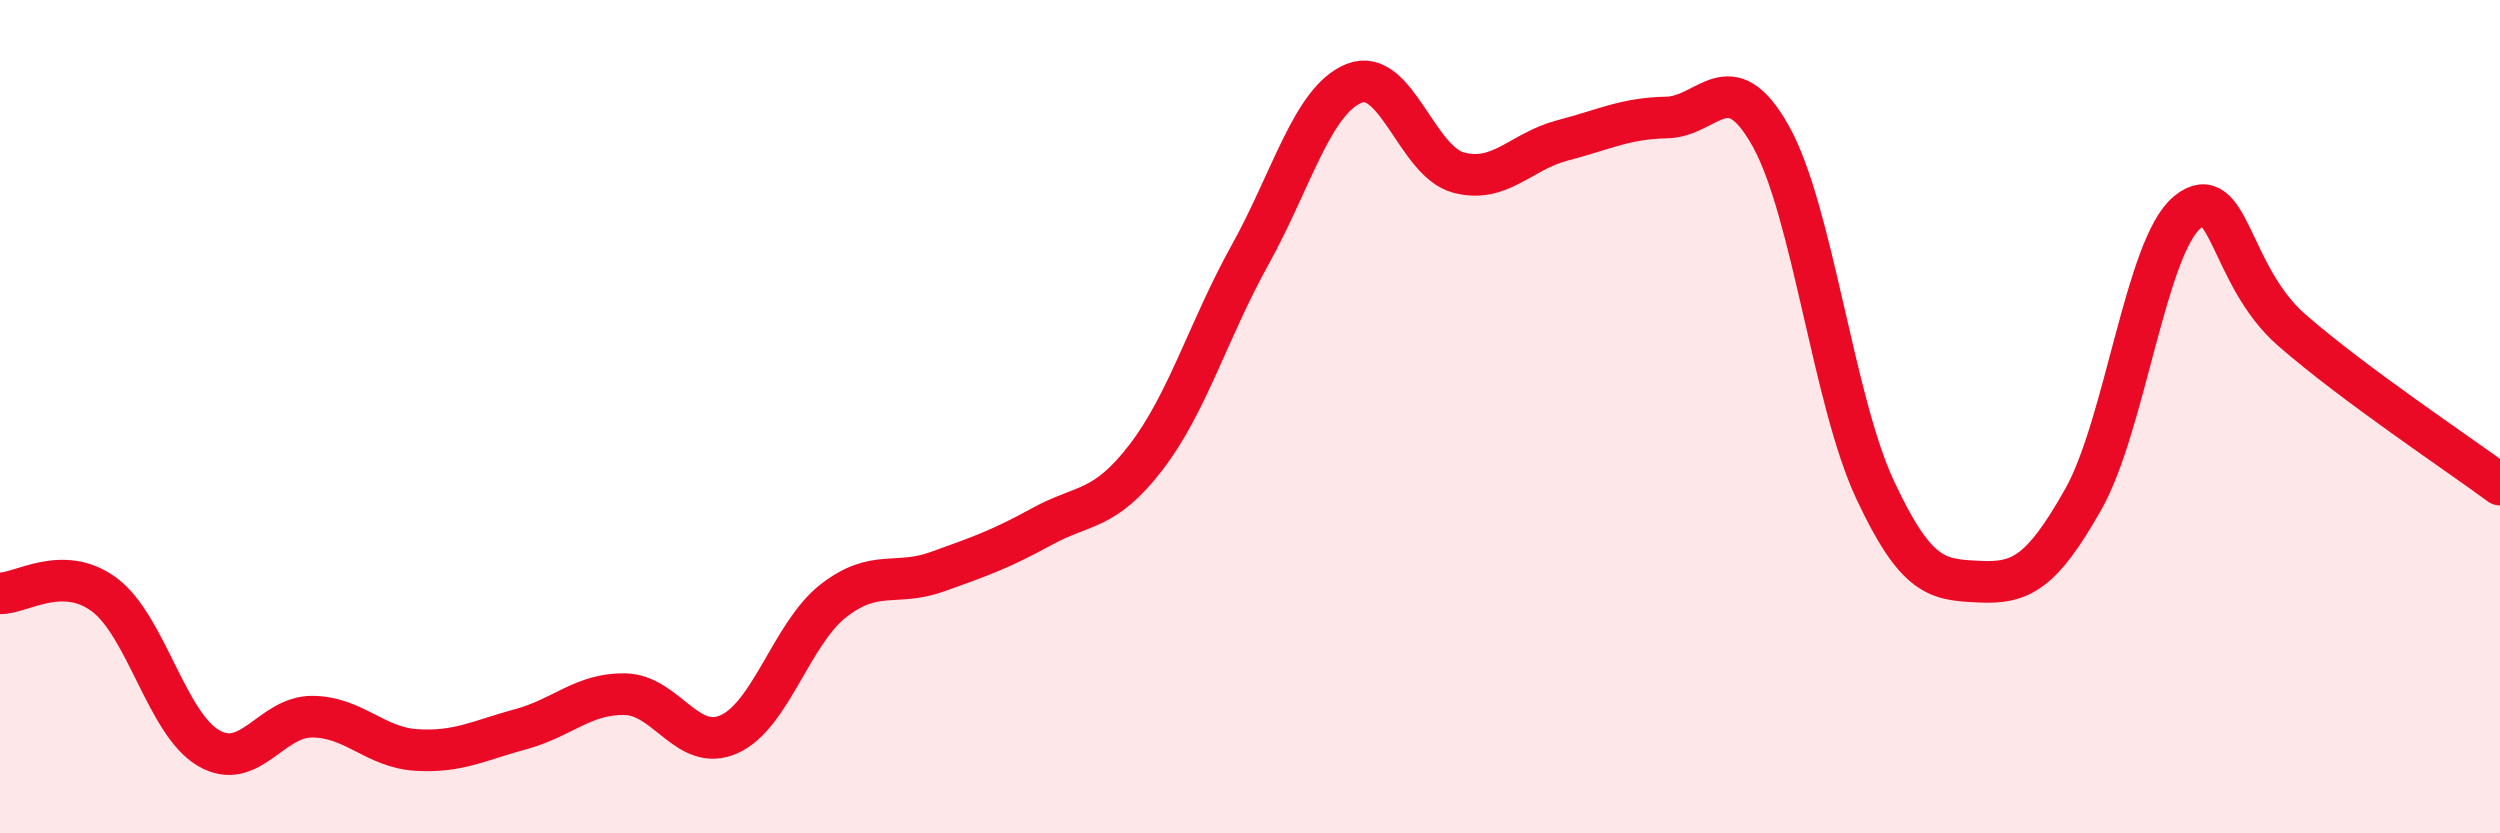
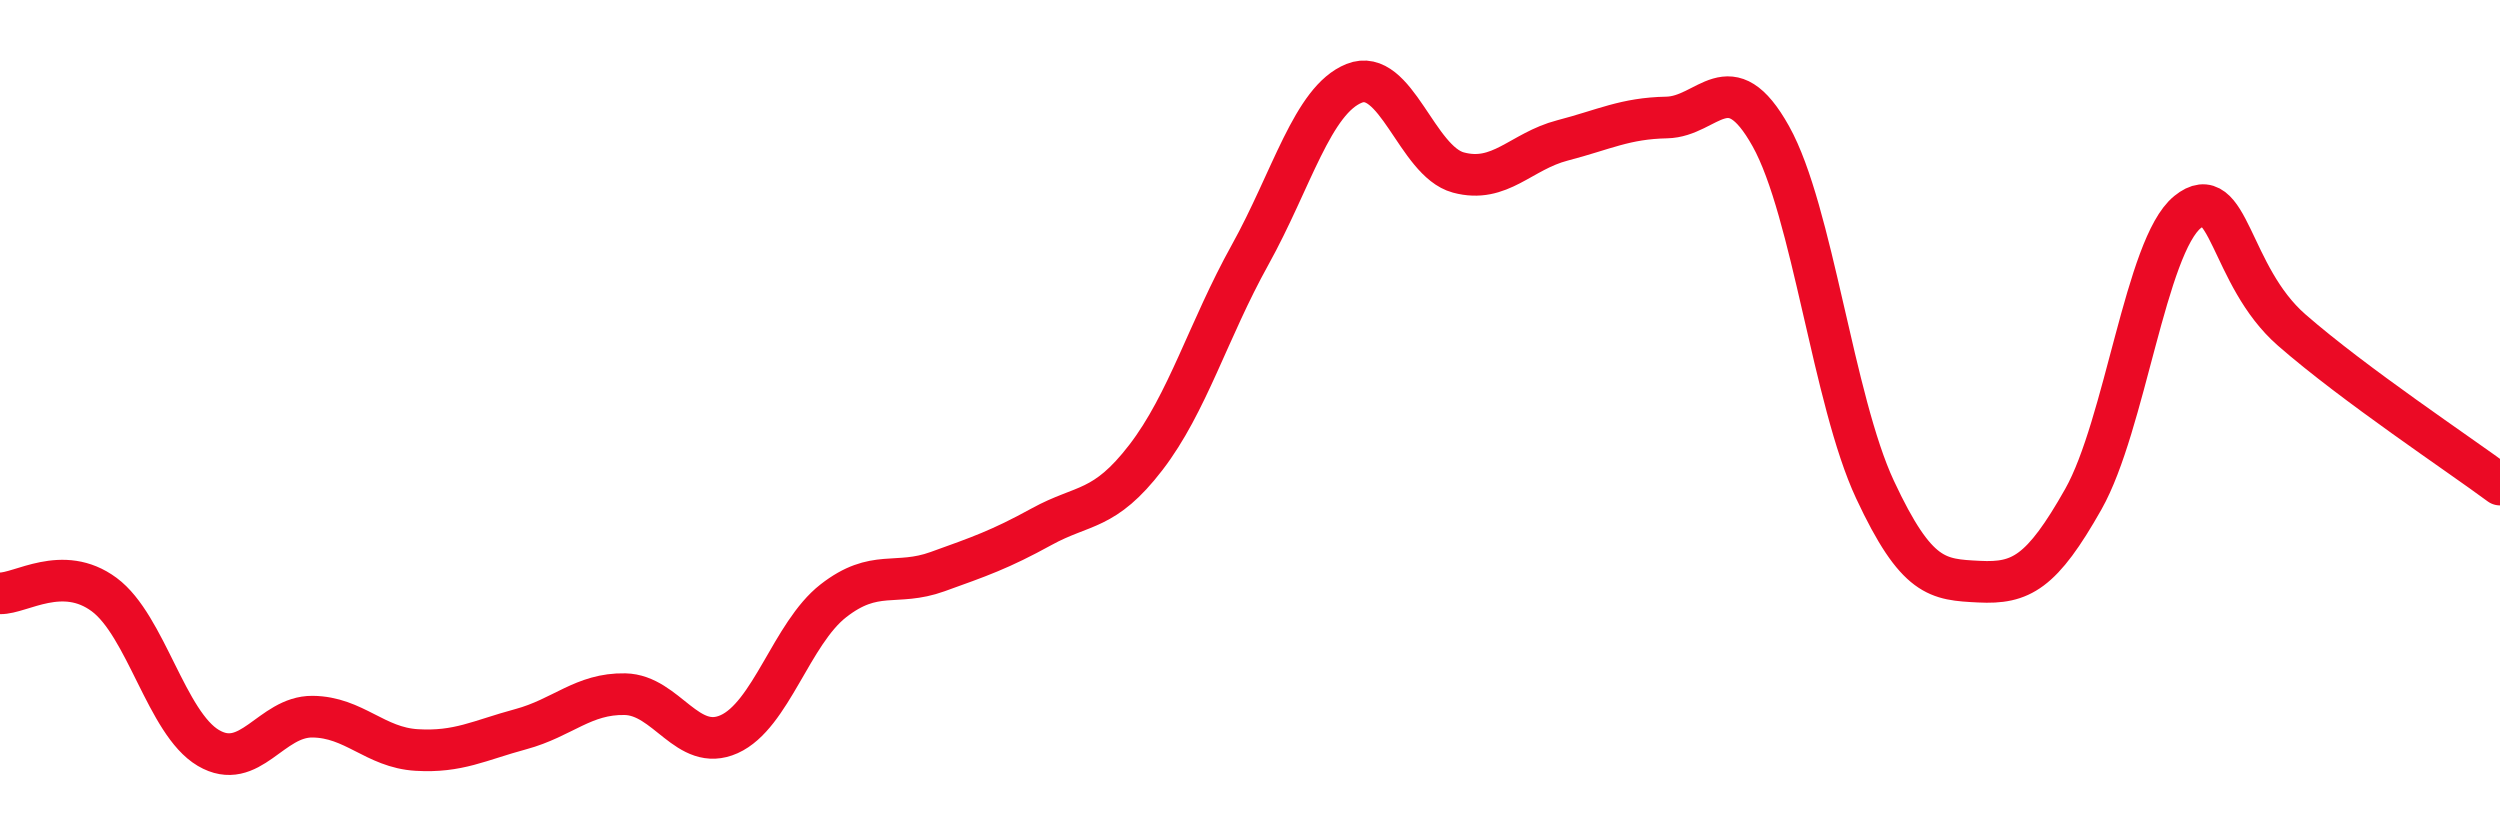
<svg xmlns="http://www.w3.org/2000/svg" width="60" height="20" viewBox="0 0 60 20">
-   <path d="M 0,14.24 C 0.5,14.25 1.5,13.53 2.5,14.27 C 3.5,15.01 4,17.36 5,17.95 C 6,18.54 6.5,17.19 7.5,17.2 C 8.5,17.21 9,17.94 10,18 C 11,18.06 11.5,17.77 12.5,17.5 C 13.5,17.23 14,16.64 15,16.66 C 16,16.68 16.5,18.07 17.5,17.62 C 18.5,17.17 19,15.2 20,14.42 C 21,13.64 21.5,14.08 22.5,13.72 C 23.5,13.36 24,13.19 25,12.64 C 26,12.09 26.5,12.28 27.5,10.98 C 28.5,9.68 29,7.92 30,6.12 C 31,4.32 31.5,2.4 32.5,2 C 33.5,1.6 34,3.87 35,4.14 C 36,4.41 36.5,3.63 37.5,3.37 C 38.5,3.11 39,2.84 40,2.82 C 41,2.8 41.5,1.48 42.5,3.27 C 43.5,5.06 44,9.61 45,11.75 C 46,13.89 46.5,13.91 47.5,13.96 C 48.5,14.01 49,13.75 50,11.98 C 51,10.21 51.5,5.9 52.5,5.09 C 53.5,4.28 53.5,6.61 55,7.92 C 56.5,9.23 59,10.89 60,11.63L60 20L0 20Z" fill="#EB0A25" opacity="0.1" stroke-linecap="round" stroke-linejoin="round" />
  <path d="M 0,14.24 C 0.5,14.25 1.5,13.53 2.5,14.27 C 3.5,15.01 4,17.36 5,17.95 C 6,18.54 6.5,17.19 7.5,17.2 C 8.5,17.21 9,17.94 10,18 C 11,18.06 11.5,17.77 12.5,17.5 C 13.5,17.23 14,16.64 15,16.66 C 16,16.68 16.5,18.07 17.5,17.62 C 18.5,17.17 19,15.2 20,14.42 C 21,13.64 21.5,14.08 22.5,13.72 C 23.5,13.36 24,13.19 25,12.64 C 26,12.09 26.5,12.28 27.5,10.98 C 28.5,9.68 29,7.92 30,6.12 C 31,4.32 31.5,2.4 32.5,2 C 33.5,1.6 34,3.87 35,4.14 C 36,4.41 36.5,3.63 37.5,3.37 C 38.5,3.11 39,2.84 40,2.82 C 41,2.8 41.5,1.48 42.5,3.27 C 43.5,5.06 44,9.61 45,11.75 C 46,13.89 46.5,13.91 47.5,13.96 C 48.5,14.01 49,13.75 50,11.98 C 51,10.21 51.5,5.9 52.5,5.09 C 53.5,4.28 53.5,6.61 55,7.92 C 56.5,9.23 59,10.89 60,11.63" stroke="#EB0A25" stroke-width="1" fill="none" stroke-linecap="round" stroke-linejoin="round" />
</svg>